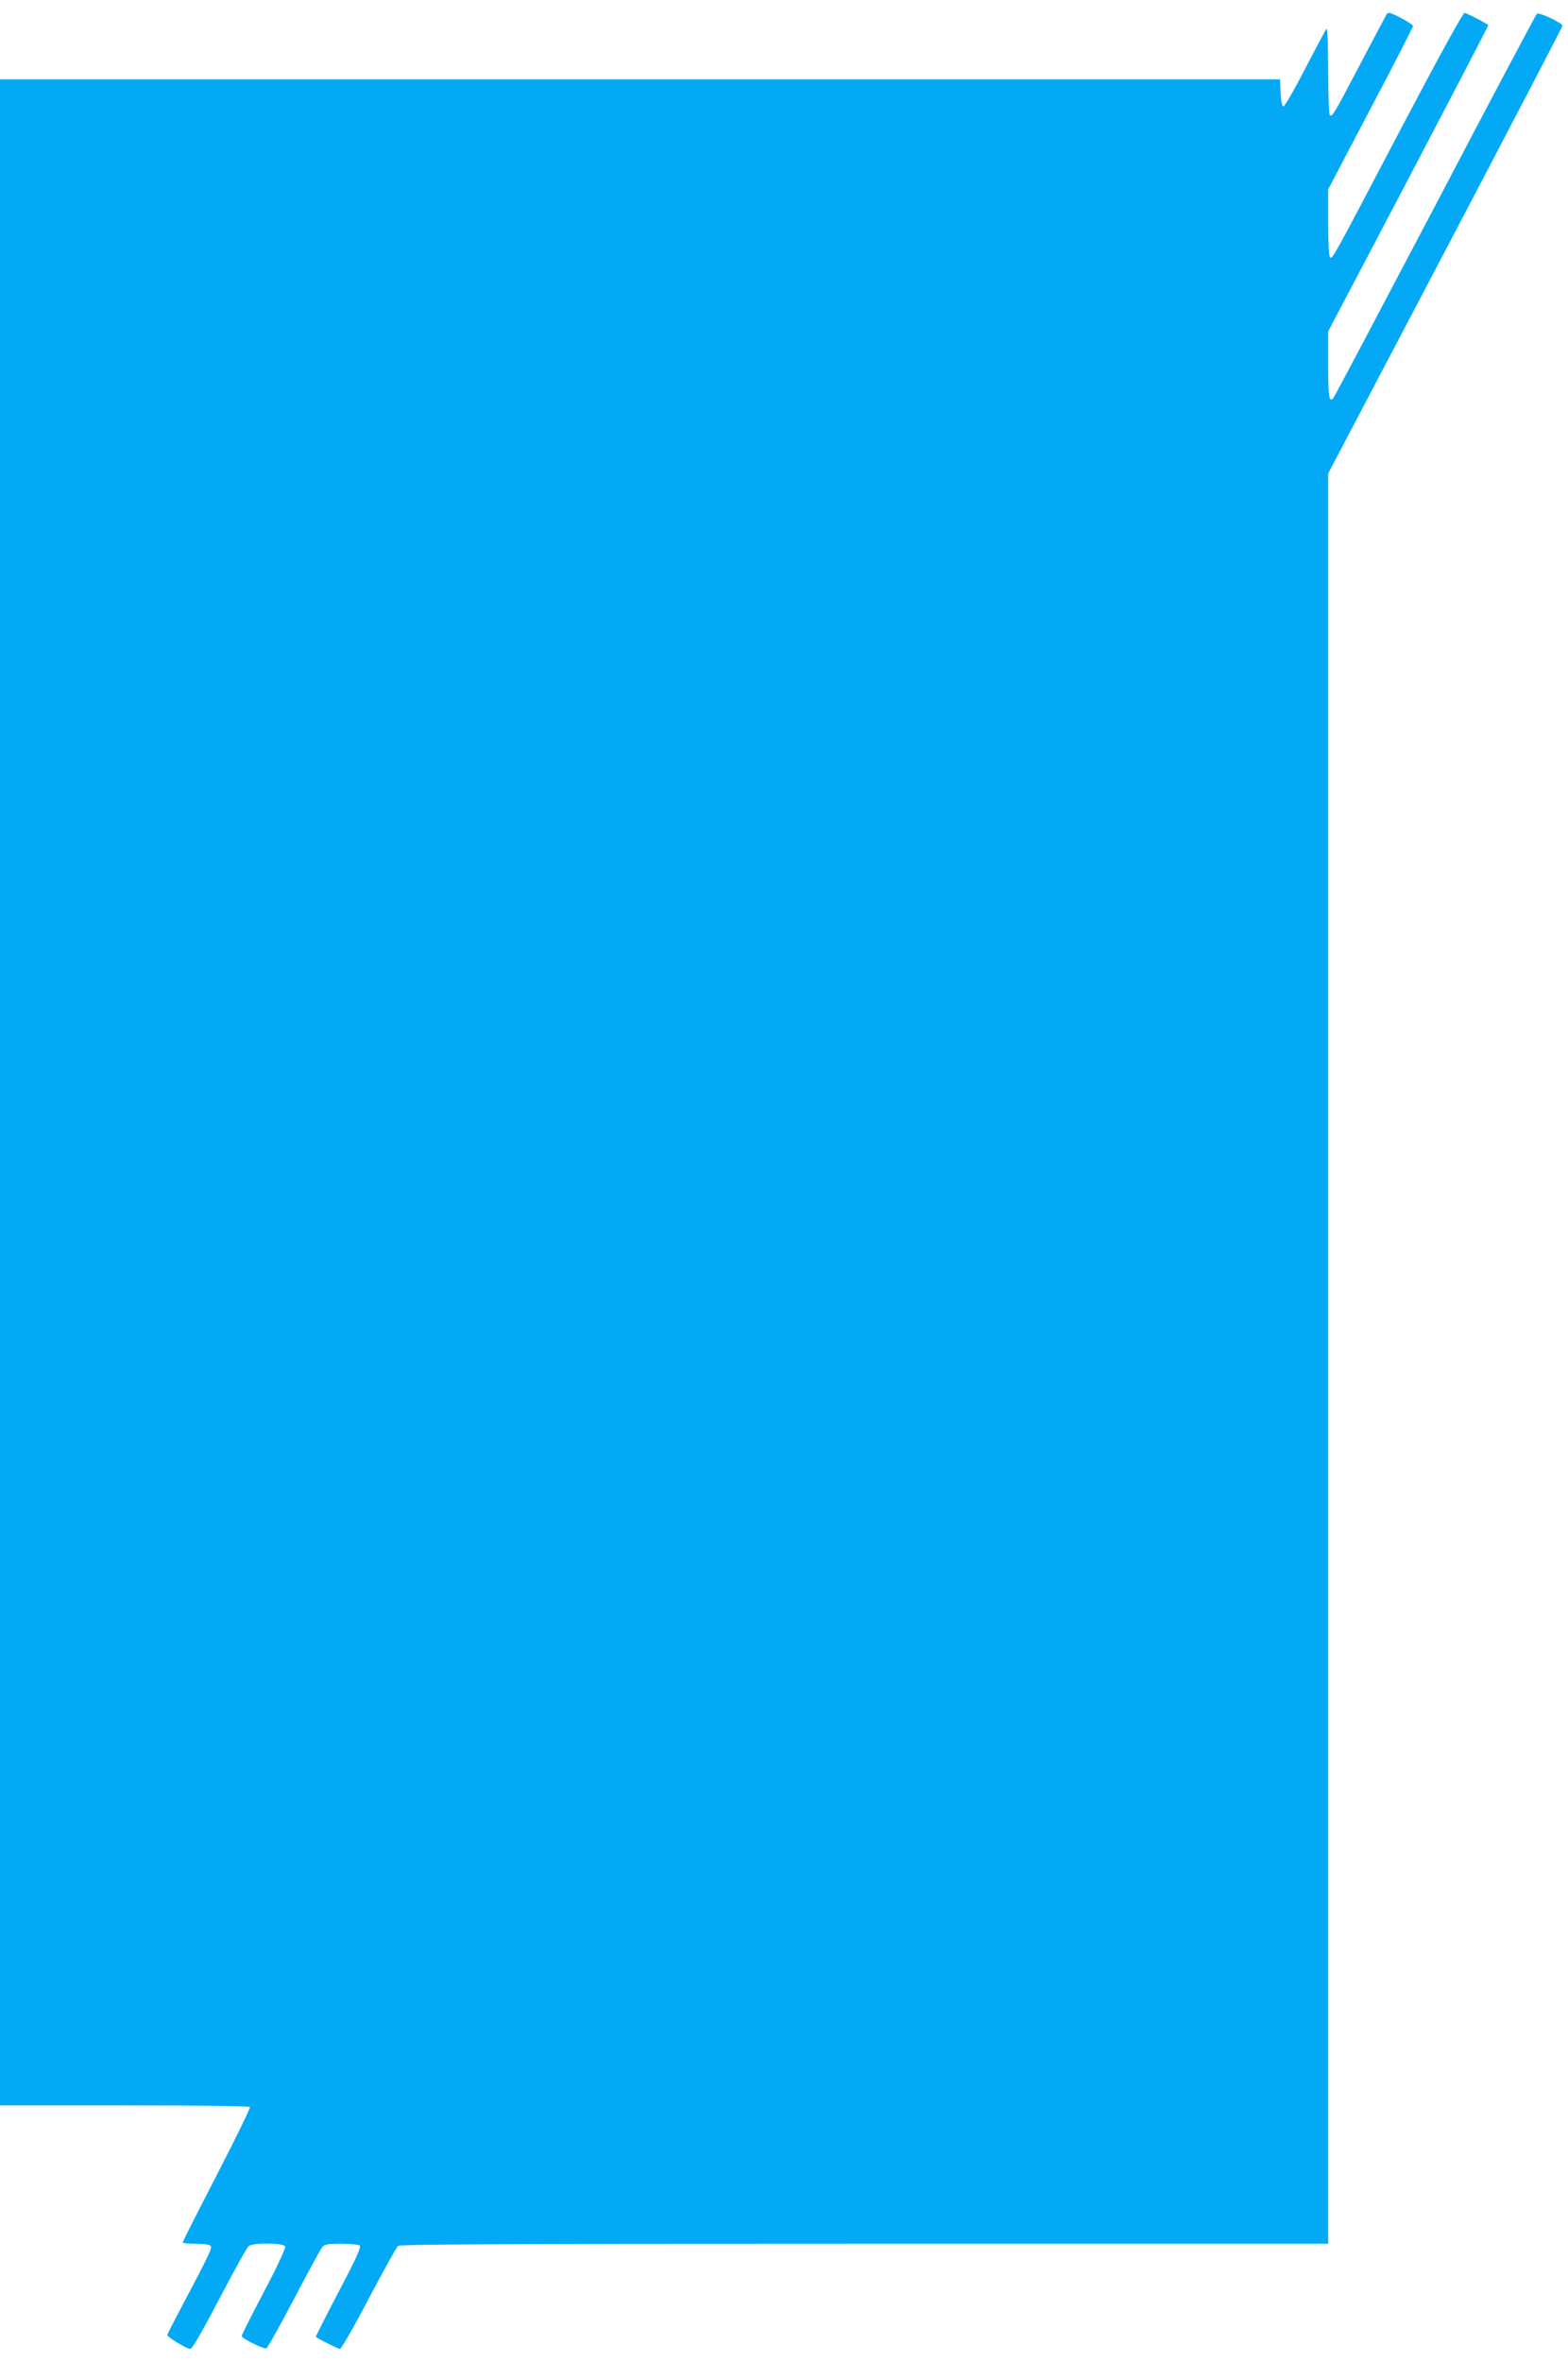
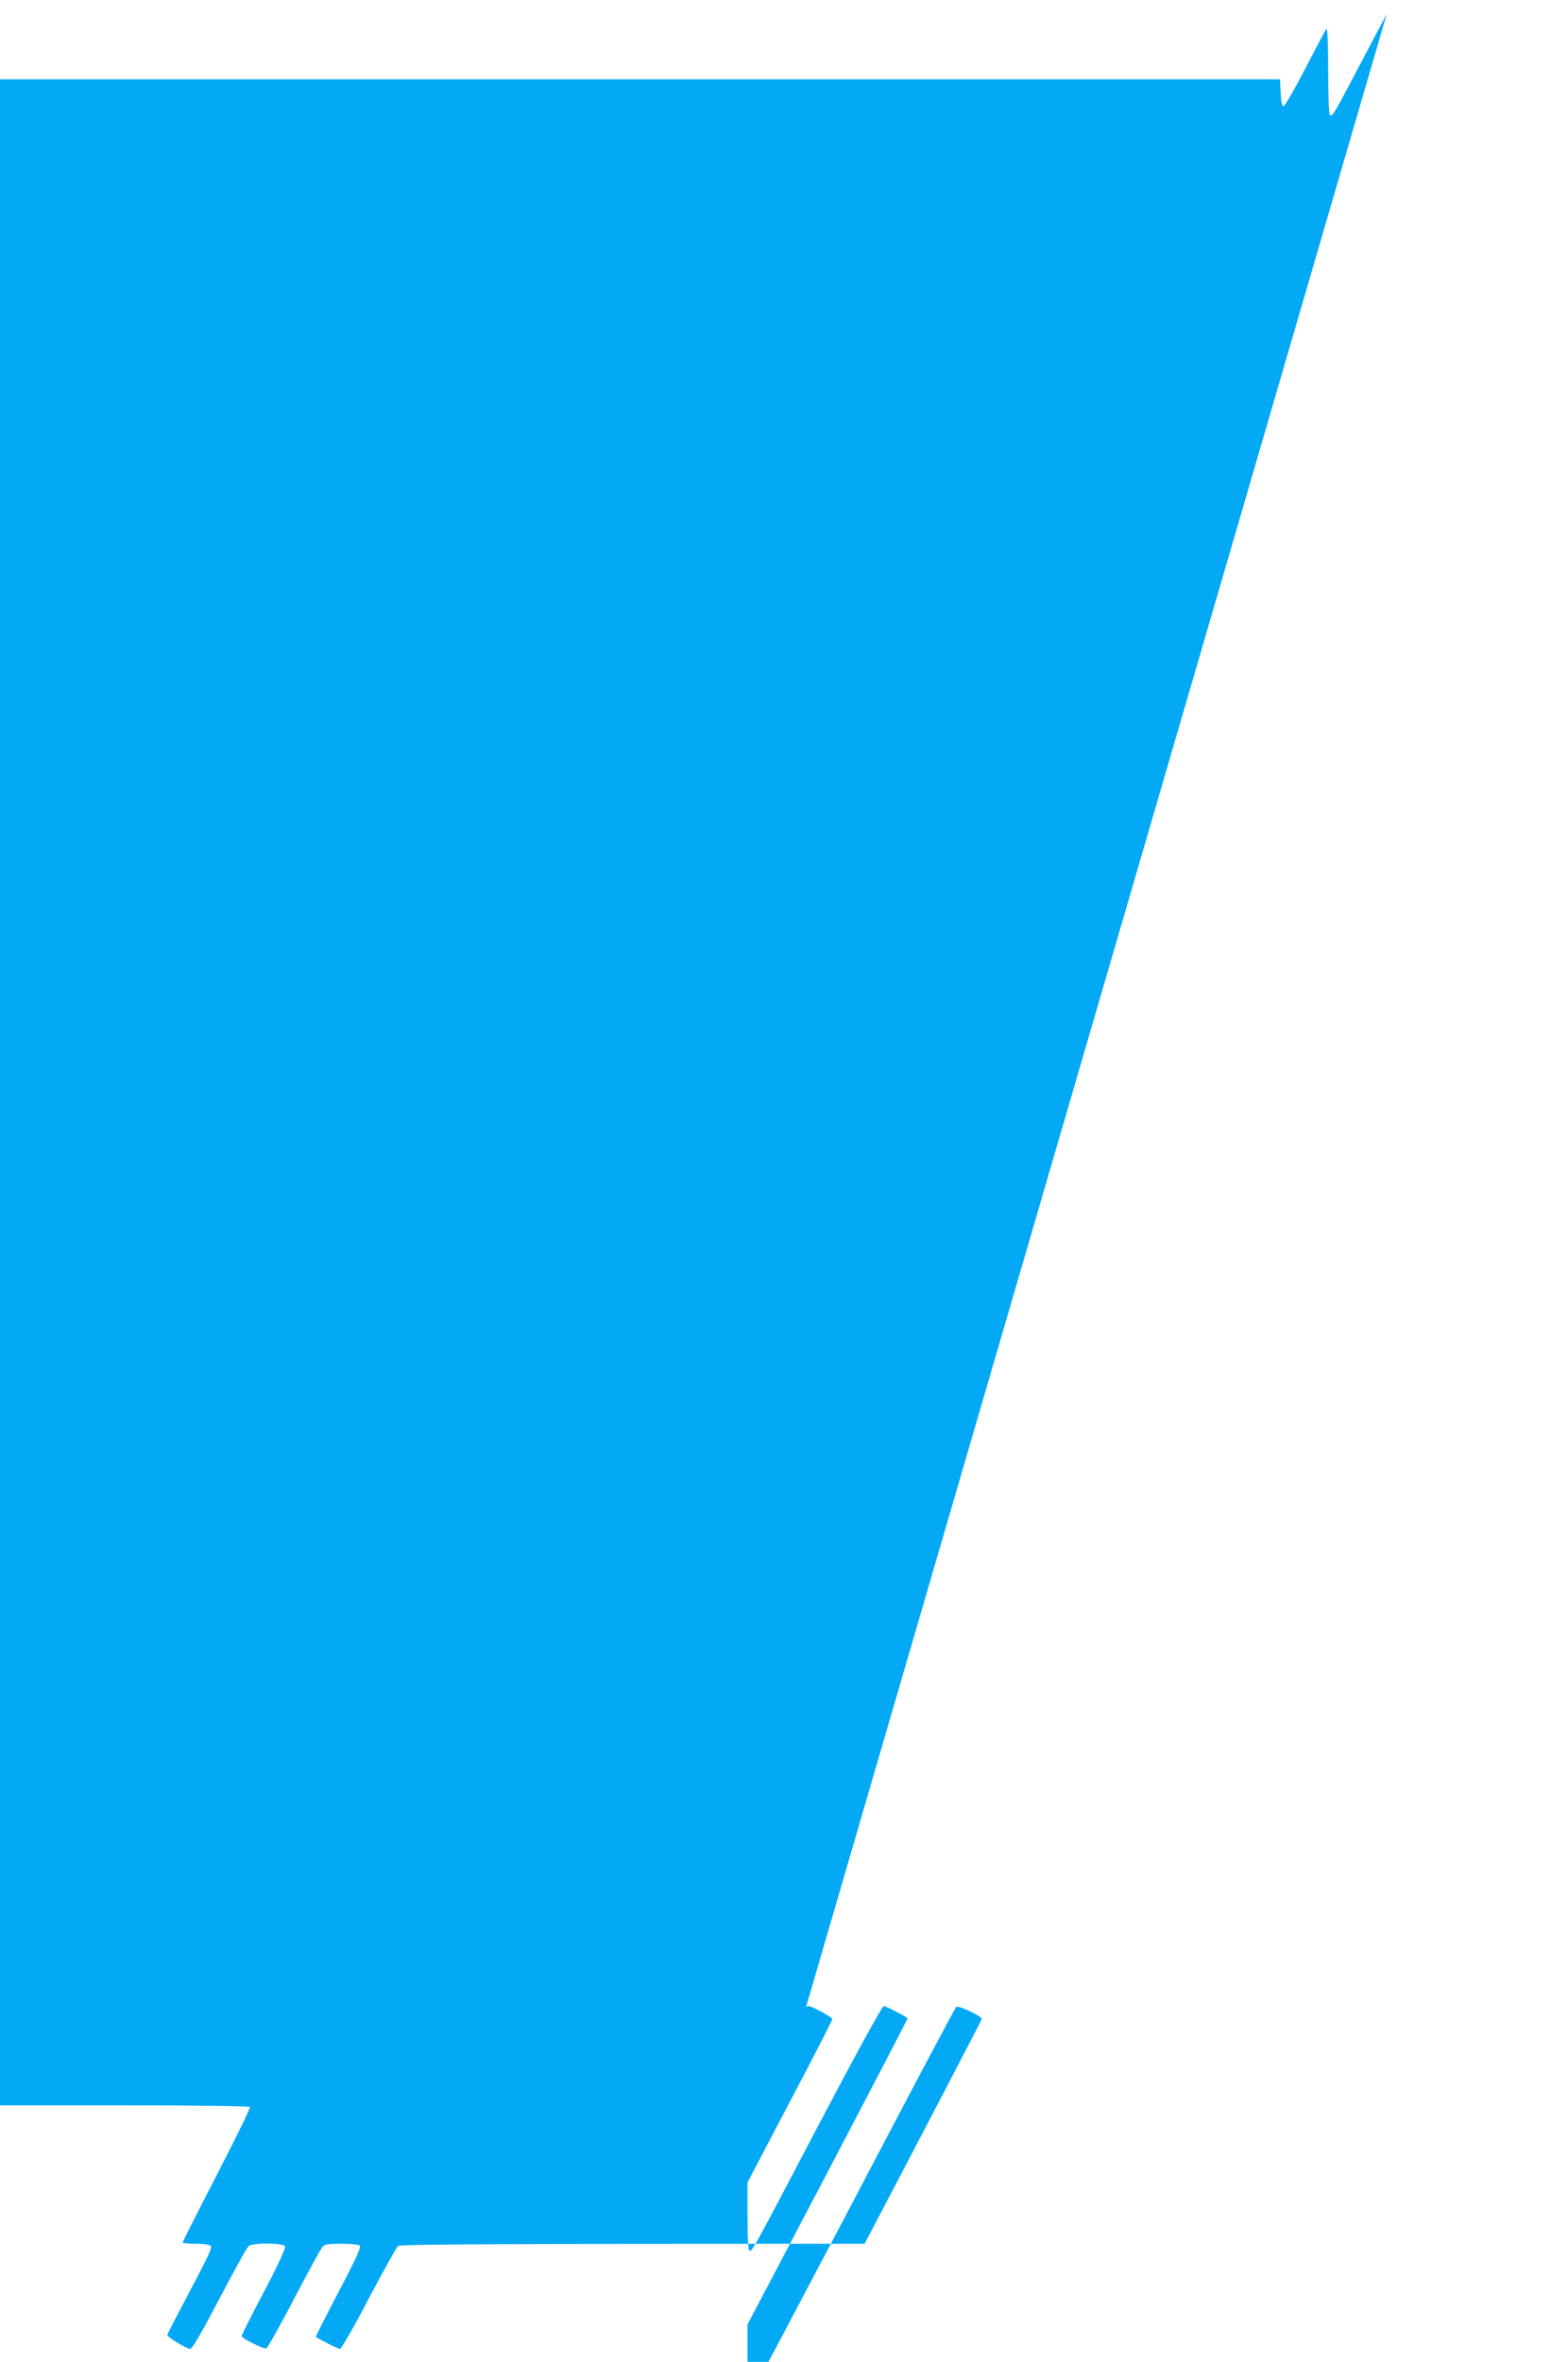
<svg xmlns="http://www.w3.org/2000/svg" version="1.0" width="850pt" height="1280pt" viewBox="0 0 850 1280" preserveAspectRatio="xMidYMid meet">
  <g transform="translate(0,1280) scale(0.1,-0.1)" fill="#03a9f4" stroke="none">
-     <path d="M7517 12723 c-3 -5 -67 -125 -142 -268 -145 -276 -152 -288 -166 -279 -5 3 -9 112 -9 242 0 140 -4 232 -9 226 -5 -5 -57 -103 -116 -217 -60 -116 -112 -206 -119 -204 -6 2 -12 33 -14 75 l-3 72 -3469 0 -3470 0 0 -5490 0 -5490 674 0 c412 0 677 -4 681 -9 3 -6 -78 -171 -180 -369 -102 -197 -185 -362 -185 -365 0 -4 30 -7 68 -7 37 0 73 -4 81 -9 15 -10 5 -31 -156 -336 -41 -77 -75 -144 -76 -149 -2 -11 103 -75 124 -76 11 0 61 86 159 273 78 149 149 278 158 284 24 20 191 18 198 -2 4 -8 -46 -115 -115 -245 -67 -127 -121 -235 -121 -240 0 -13 119 -72 134 -67 7 3 74 123 150 268 76 145 145 272 154 282 12 14 32 17 101 17 47 0 92 -4 100 -9 11 -7 -12 -59 -113 -251 -70 -134 -125 -243 -124 -245 28 -18 121 -65 131 -65 7 0 78 123 156 273 79 149 150 278 159 285 13 9 534 12 2529 12 l2513 0 0 4797 0 4797 635 1208 c349 665 635 1213 635 1218 0 16 -128 76 -139 65 -6 -6 -254 -473 -551 -1040 -298 -566 -546 -1036 -552 -1042 -23 -28 -28 6 -28 180 l0 181 436 829 c239 456 434 830 432 831 -22 17 -119 66 -129 66 -9 0 -149 -256 -348 -634 -370 -705 -367 -699 -381 -691 -6 4 -10 79 -10 187 l0 182 230 438 c127 240 230 442 230 447 0 11 -111 71 -129 71 -5 0 -12 -3 -14 -7z" />
+     <path d="M7517 12723 c-3 -5 -67 -125 -142 -268 -145 -276 -152 -288 -166 -279 -5 3 -9 112 -9 242 0 140 -4 232 -9 226 -5 -5 -57 -103 -116 -217 -60 -116 -112 -206 -119 -204 -6 2 -12 33 -14 75 l-3 72 -3469 0 -3470 0 0 -5490 0 -5490 674 0 c412 0 677 -4 681 -9 3 -6 -78 -171 -180 -369 -102 -197 -185 -362 -185 -365 0 -4 30 -7 68 -7 37 0 73 -4 81 -9 15 -10 5 -31 -156 -336 -41 -77 -75 -144 -76 -149 -2 -11 103 -75 124 -76 11 0 61 86 159 273 78 149 149 278 158 284 24 20 191 18 198 -2 4 -8 -46 -115 -115 -245 -67 -127 -121 -235 -121 -240 0 -13 119 -72 134 -67 7 3 74 123 150 268 76 145 145 272 154 282 12 14 32 17 101 17 47 0 92 -4 100 -9 11 -7 -12 -59 -113 -251 -70 -134 -125 -243 -124 -245 28 -18 121 -65 131 -65 7 0 78 123 156 273 79 149 150 278 159 285 13 9 534 12 2529 12 c349 665 635 1213 635 1218 0 16 -128 76 -139 65 -6 -6 -254 -473 -551 -1040 -298 -566 -546 -1036 -552 -1042 -23 -28 -28 6 -28 180 l0 181 436 829 c239 456 434 830 432 831 -22 17 -119 66 -129 66 -9 0 -149 -256 -348 -634 -370 -705 -367 -699 -381 -691 -6 4 -10 79 -10 187 l0 182 230 438 c127 240 230 442 230 447 0 11 -111 71 -129 71 -5 0 -12 -3 -14 -7z" />
  </g>
</svg>